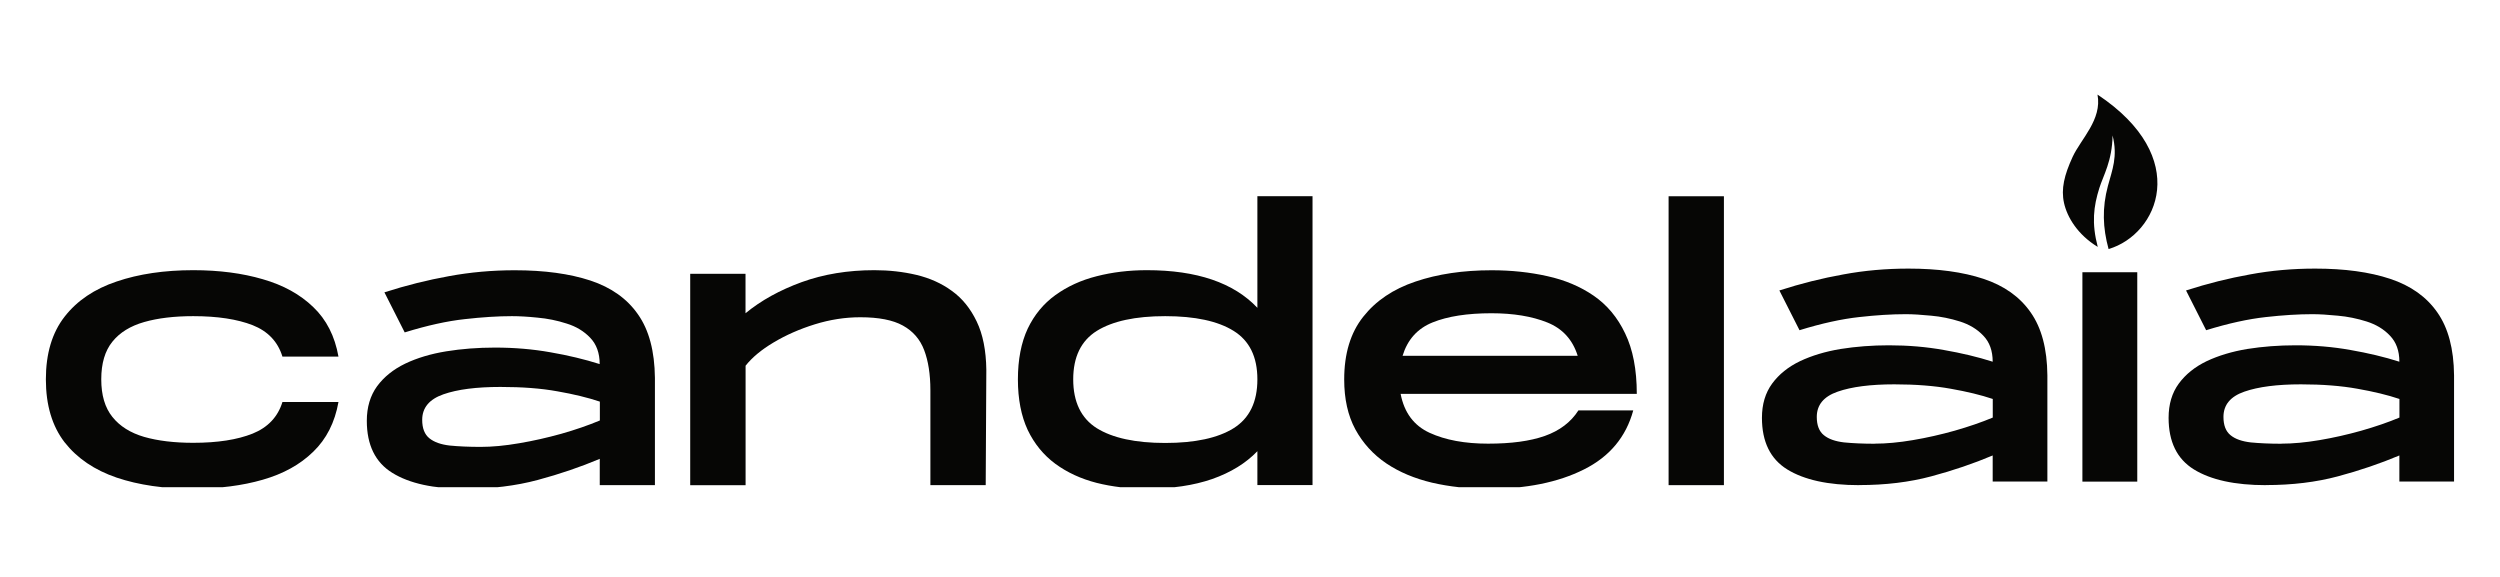
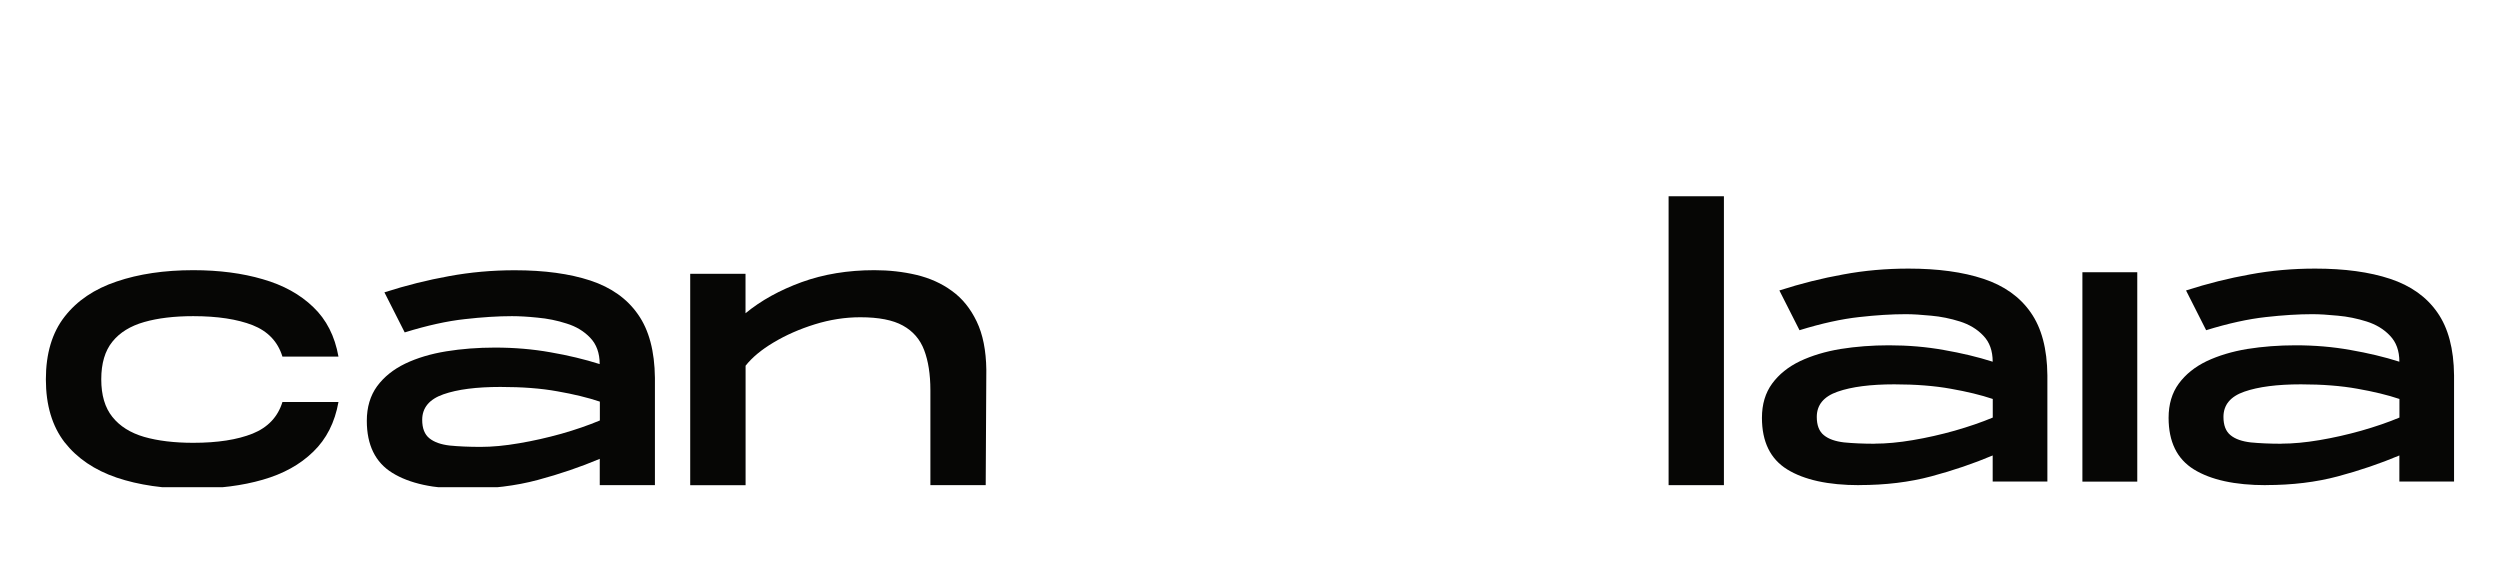
<svg xmlns="http://www.w3.org/2000/svg" version="1.0" preserveAspectRatio="xMidYMid meet" height="120" viewBox="0 0 390 90" zoomAndPan="magnify" width="520">
  <defs>
    <clipPath id="8ea1b2e472">
      <path clip-rule="nonzero" d="M 7 42 L 53 42 L 53 76 L 7 76 Z M 7 42" />
    </clipPath>
    <clipPath id="dc070b1b90">
      <path clip-rule="nonzero" d="M 57 42 L 103 42 L 103 76 L 57 76 Z M 57 42" />
    </clipPath>
    <clipPath id="5f05e13a03">
      <path clip-rule="nonzero" d="M 158 30 L 205 30 L 205 76 L 158 76 Z M 158 30" />
    </clipPath>
    <clipPath id="685e67d148">
-       <path clip-rule="nonzero" d="M 209 42 L 256 42 L 256 76 L 209 76 Z M 209 42" />
-     </clipPath>
+       </clipPath>
    <clipPath id="ab7f0ede3c">
-       <path clip-rule="nonzero" d="M 321.035 14 L 337 14 L 337 39 L 321.035 39 Z M 321.035 14" />
-     </clipPath>
+       </clipPath>
    <clipPath id="df3c41d317">
      <path clip-rule="nonzero" d="M 315.875 30.824 L 327.73 13.914 L 344.641 25.77 L 332.781 42.68 Z M 315.875 30.824" />
    </clipPath>
    <clipPath id="dd37e396dd">
      <path clip-rule="nonzero" d="M 315.875 30.824 L 327.73 13.914 L 344.641 25.77 L 332.781 42.68 Z M 315.875 30.824" />
    </clipPath>
  </defs>
  <g clip-path="url(#8ea1b2e472)">
    <path fill-rule="nonzero" fill-opacity="1" d="M 30.148 76.246 C 25.637 76.246 21.656 75.672 18.199 74.508 C 14.742 73.328 12.035 71.492 10.074 68.992 C 8.137 66.477 7.156 63.207 7.156 59.184 C 7.156 55.164 8.125 51.906 10.074 49.406 C 12.02 46.902 14.73 45.078 18.199 43.914 C 21.656 42.738 25.637 42.148 30.148 42.148 C 34.195 42.148 37.82 42.625 40.996 43.559 C 44.195 44.477 46.816 45.922 48.863 47.898 C 50.922 49.859 52.234 52.434 52.801 55.633 L 44.059 55.633 C 43.348 53.301 41.793 51.672 39.414 50.727 C 37.023 49.797 33.938 49.32 30.148 49.32 C 27.184 49.32 24.633 49.625 22.488 50.238 C 20.344 50.852 18.688 51.867 17.535 53.301 C 16.371 54.734 15.797 56.695 15.797 59.172 C 15.797 61.648 16.371 63.598 17.535 65.043 C 18.688 66.488 20.344 67.531 22.488 68.156 C 24.633 68.77 27.184 69.078 30.148 69.078 C 33.938 69.078 37.023 68.598 39.414 67.641 C 41.793 66.676 43.348 65.031 44.059 62.715 L 52.801 62.715 C 52.234 65.902 50.922 68.488 48.863 70.473 C 46.816 72.473 44.195 73.918 40.996 74.836 C 37.809 75.758 34.195 76.223 30.148 76.223 Z M 30.148 76.246" fill="#060605" />
  </g>
  <g clip-path="url(#dc070b1b90)">
    <path fill-rule="nonzero" fill-opacity="1" d="M 72.543 76.246 C 67.652 76.246 63.879 75.426 61.207 73.77 C 58.547 72.129 57.223 69.418 57.223 65.645 C 57.223 63.523 57.762 61.723 58.828 60.25 C 59.906 58.793 61.367 57.617 63.219 56.723 C 65.066 55.84 67.199 55.203 69.602 54.809 C 72.016 54.418 74.555 54.223 77.215 54.223 C 80.23 54.223 83.109 54.465 85.867 54.957 C 88.625 55.434 91.188 56.047 93.551 56.797 C 93.551 55.078 93.051 53.707 92.07 52.688 C 91.102 51.672 89.875 50.926 88.391 50.473 C 86.91 49.992 85.391 49.688 83.844 49.551 C 82.312 49.391 80.988 49.32 79.863 49.32 C 77.68 49.32 75.227 49.477 72.508 49.785 C 69.785 50.078 66.66 50.766 63.133 51.855 L 59.969 45.605 C 63.352 44.516 66.711 43.68 70.031 43.082 C 73.352 42.469 76.773 42.16 80.301 42.16 C 84.934 42.16 88.859 42.699 92.105 43.766 C 95.355 44.844 97.828 46.598 99.531 49.051 C 101.25 51.488 102.121 54.785 102.168 58.953 L 102.168 75.684 L 93.562 75.684 L 93.562 71.578 C 90.551 72.852 87.324 73.953 83.883 74.875 C 80.461 75.793 76.676 76.258 72.543 76.258 Z M 74.973 69.715 C 76.773 69.715 78.77 69.531 80.977 69.148 C 83.172 68.781 85.363 68.281 87.57 67.668 C 89.766 67.043 91.762 66.355 93.578 65.594 L 93.578 62.652 C 91.699 62.027 89.496 61.488 86.957 61.047 C 84.422 60.582 81.453 60.363 78.07 60.363 C 74.32 60.363 71.355 60.742 69.16 61.516 C 66.969 62.285 65.863 63.609 65.863 65.496 C 65.863 66.809 66.23 67.766 66.992 68.379 C 67.738 68.977 68.793 69.348 70.152 69.504 C 71.539 69.641 73.145 69.715 74.984 69.715 Z M 74.973 69.715" fill="#060605" />
  </g>
  <path fill-rule="nonzero" fill-opacity="1" d="M 107.672 75.684 L 107.672 42.711 L 116.301 42.711 L 116.301 48.867 C 118.727 46.867 121.645 45.262 125.062 44.012 C 128.484 42.773 132.27 42.148 136.402 42.148 C 138.703 42.148 140.887 42.395 142.957 42.883 C 145.055 43.387 146.891 44.207 148.496 45.383 C 150.117 46.547 151.391 48.129 152.359 50.141 C 153.328 52.148 153.828 54.676 153.867 57.703 L 153.77 75.684 L 145.141 75.684 L 145.141 60.875 C 145.141 58.387 144.809 56.305 144.172 54.625 C 143.535 52.934 142.43 51.66 140.852 50.789 C 139.281 49.918 137.074 49.492 134.207 49.492 C 131.84 49.492 129.477 49.859 127.109 50.594 C 124.746 51.328 122.602 52.273 120.676 53.426 C 118.762 54.566 117.316 55.777 116.312 57.051 L 116.312 75.695 L 107.684 75.695 Z M 107.672 75.684" fill="#060605" />
  <g clip-path="url(#5f05e13a03)">
-     <path fill-rule="nonzero" fill-opacity="1" d="M 178.918 76.246 C 176.125 76.246 173.512 75.941 171.074 75.328 C 168.637 74.703 166.492 73.711 164.641 72.359 C 162.801 71 161.355 69.234 160.324 67.078 C 159.309 64.898 158.793 62.273 158.793 59.184 C 158.793 56.098 159.309 53.438 160.324 51.266 C 161.355 49.109 162.801 47.359 164.641 46.035 C 166.492 44.699 168.637 43.707 171.074 43.094 C 173.5 42.469 176.113 42.148 178.918 42.148 C 186.715 42.148 192.461 44.109 196.152 48.02 L 196.152 30.602 L 204.754 30.602 L 204.754 75.672 L 196.152 75.672 L 196.152 70.387 C 194.352 72.262 191.996 73.711 189.105 74.727 C 186.211 75.73 182.805 76.234 178.918 76.234 Z M 181.773 69.102 C 186.434 69.102 190 68.328 192.449 66.797 C 194.914 65.254 196.152 62.715 196.152 59.184 C 196.152 55.656 194.914 53.156 192.449 51.621 C 190 50.09 186.434 49.32 181.773 49.32 C 177.117 49.32 173.562 50.09 171.098 51.621 C 168.648 53.156 167.422 55.68 167.422 59.184 C 167.422 62.691 168.648 65.254 171.098 66.797 C 173.562 68.328 177.129 69.102 181.773 69.102 Z M 181.773 69.102" fill="#060605" />
-   </g>
+     </g>
  <g clip-path="url(#685e67d148)">
    <path fill-rule="nonzero" fill-opacity="1" d="M 232.113 76.246 C 229.023 76.246 226.117 75.926 223.41 75.301 C 220.688 74.652 218.301 73.66 216.266 72.289 C 214.219 70.902 212.613 69.137 211.434 66.98 C 210.27 64.824 209.695 62.227 209.695 59.199 C 209.695 55.176 210.676 51.918 212.66 49.418 C 214.633 46.918 217.344 45.09 220.812 43.926 C 224.27 42.75 228.227 42.16 232.688 42.16 C 235.766 42.16 238.668 42.469 241.391 43.082 C 244.109 43.68 246.512 44.688 248.598 46.121 C 250.691 47.555 252.336 49.516 253.523 52.016 C 254.727 54.504 255.34 57.641 255.34 61.441 L 218.496 61.441 C 219.059 64.371 220.566 66.391 223.02 67.52 C 225.48 68.648 228.52 69.211 232.137 69.211 C 235.754 69.211 238.656 68.82 240.973 68.012 C 243.301 67.188 245.055 65.863 246.23 64.027 L 254.785 64.027 C 253.66 68.168 251.086 71.246 247.078 73.242 C 243.059 75.254 238.082 76.258 232.137 76.258 Z M 218.801 55.508 L 246.121 55.508 C 245.336 52.996 243.754 51.254 241.367 50.301 C 238.977 49.344 236.082 48.867 232.664 48.867 C 228.902 48.867 225.836 49.344 223.473 50.301 C 221.117 51.254 219.562 52.996 218.801 55.508 Z M 218.801 55.508" fill="#060605" />
  </g>
  <path fill-rule="nonzero" fill-opacity="1" d="M 260.301 30.617 L 268.93 30.617 L 268.93 75.684 L 260.301 75.684 Z M 260.301 30.617" fill="#060605" />
  <path fill-rule="nonzero" fill-opacity="1" d="M 290.047 75.684 C 285.207 75.684 281.457 74.863 278.809 73.23 C 276.176 71.602 274.863 68.918 274.863 65.18 C 274.863 63.07 275.391 61.293 276.457 59.836 C 277.523 58.387 278.969 57.223 280.809 56.34 C 282.645 55.473 284.754 54.836 287.133 54.441 C 289.523 54.062 292.047 53.867 294.668 53.867 C 297.66 53.867 300.516 54.109 303.25 54.602 C 305.98 55.078 308.52 55.68 310.859 56.426 C 310.859 54.723 310.371 53.363 309.391 52.359 C 308.434 51.34 307.207 50.617 305.75 50.152 C 304.277 49.688 302.77 49.379 301.25 49.246 C 299.73 49.098 298.422 49.012 297.305 49.012 C 295.137 49.012 292.707 49.16 290.012 49.465 C 287.316 49.762 284.215 50.434 280.723 51.512 L 277.582 45.312 C 280.941 44.23 284.262 43.398 287.547 42.812 C 290.832 42.199 294.227 41.902 297.723 41.902 C 302.305 41.902 306.203 42.43 309.414 43.496 C 312.637 44.562 315.09 46.305 316.781 48.73 C 318.484 51.145 319.355 54.418 319.391 58.547 L 319.391 75.117 L 310.859 75.117 L 310.859 71.051 C 307.871 72.312 304.672 73.402 301.277 74.309 C 297.879 75.219 294.141 75.672 290.035 75.672 Z M 292.449 69.211 C 294.242 69.211 296.227 69.027 298.395 68.66 C 300.578 68.293 302.746 67.801 304.93 67.188 C 307.109 66.562 309.082 65.891 310.871 65.141 L 310.871 62.238 C 309.008 61.613 306.828 61.086 304.316 60.645 C 301.801 60.191 298.859 59.957 295.516 59.957 C 291.801 59.957 288.859 60.336 286.68 61.098 C 284.496 61.855 283.418 63.168 283.418 65.043 C 283.418 66.344 283.785 67.301 284.535 67.898 C 285.27 68.5 286.324 68.855 287.672 69.016 C 289.031 69.148 290.637 69.223 292.449 69.223 Z M 292.449 69.211" fill="#060605" />
  <path fill-rule="nonzero" fill-opacity="1" d="M 324.855 42.469 L 333.414 42.469 L 333.414 75.133 L 324.855 75.133 Z M 324.855 42.469" fill="#060605" />
  <path fill-rule="nonzero" fill-opacity="1" d="M 353.488 75.684 C 348.648 75.684 344.898 74.863 342.25 73.23 C 339.613 71.602 338.301 68.918 338.301 65.18 C 338.301 63.07 338.828 61.293 339.895 59.836 C 340.961 58.387 342.41 57.223 344.246 56.34 C 346.086 55.473 348.195 54.836 350.57 54.441 C 352.961 54.062 355.488 53.867 358.109 53.867 C 361.102 53.867 363.957 54.109 366.688 54.602 C 369.422 55.078 371.961 55.68 374.301 56.426 C 374.301 54.723 373.809 53.363 372.828 52.359 C 371.875 51.34 370.648 50.617 369.188 50.152 C 367.719 49.688 366.211 49.379 364.691 49.246 C 363.172 49.098 361.859 49.012 360.746 49.012 C 358.574 49.012 356.148 49.16 353.453 49.465 C 350.754 49.762 347.656 50.434 344.16 51.512 L 341.023 45.312 C 344.383 44.23 347.703 43.398 350.988 42.812 C 354.273 42.199 357.668 41.902 361.16 41.902 C 365.746 41.902 369.645 42.43 372.855 43.496 C 376.078 44.562 378.527 46.305 380.219 48.73 C 381.922 51.145 382.793 54.418 382.832 58.547 L 382.832 75.117 L 374.301 75.117 L 374.301 71.051 C 371.309 72.312 368.109 73.402 364.715 74.309 C 361.32 75.219 357.582 75.672 353.477 75.672 Z M 355.891 69.211 C 357.68 69.211 359.664 69.027 361.836 68.66 C 364.016 68.293 366.188 67.801 368.367 67.188 C 370.551 66.562 372.523 65.891 374.312 65.141 L 374.312 62.238 C 372.449 61.613 370.27 61.086 367.754 60.645 C 365.242 60.191 362.301 59.957 358.953 59.957 C 355.242 59.957 352.301 60.336 350.117 61.098 C 347.938 61.855 346.859 63.168 346.859 65.043 C 346.859 66.344 347.227 67.301 347.973 67.898 C 348.707 68.5 349.762 68.855 351.109 69.016 C 352.473 69.148 354.078 69.223 355.891 69.223 Z M 355.891 69.211" fill="#060605" />
  <g clip-path="url(#ab7f0ede3c)">
    <g clip-path="url(#df3c41d317)">
      <g clip-path="url(#dd37e396dd)">
        <path fill-rule="evenodd" fill-opacity="1" d="M 327.234 38.508 C 324.098 36.598 322.48 33.875 321.988 31.668 C 321.5 29.465 322.027 27.316 323.324 24.488 C 324.625 21.668 327.945 18.664 327.211 14.754 C 341.969 24.562 336.66 36.57 328.938 38.852 C 328.031 35.531 327.91 32.441 328.84 28.984 C 329.504 26.496 330.398 24.449 329.562 21.129 C 329.504 25.113 328.117 27.367 327.504 29.316 C 326.586 32.223 326.277 34.809 327.246 38.508 Z M 327.234 38.508" fill="#060605" />
      </g>
    </g>
  </g>
</svg>